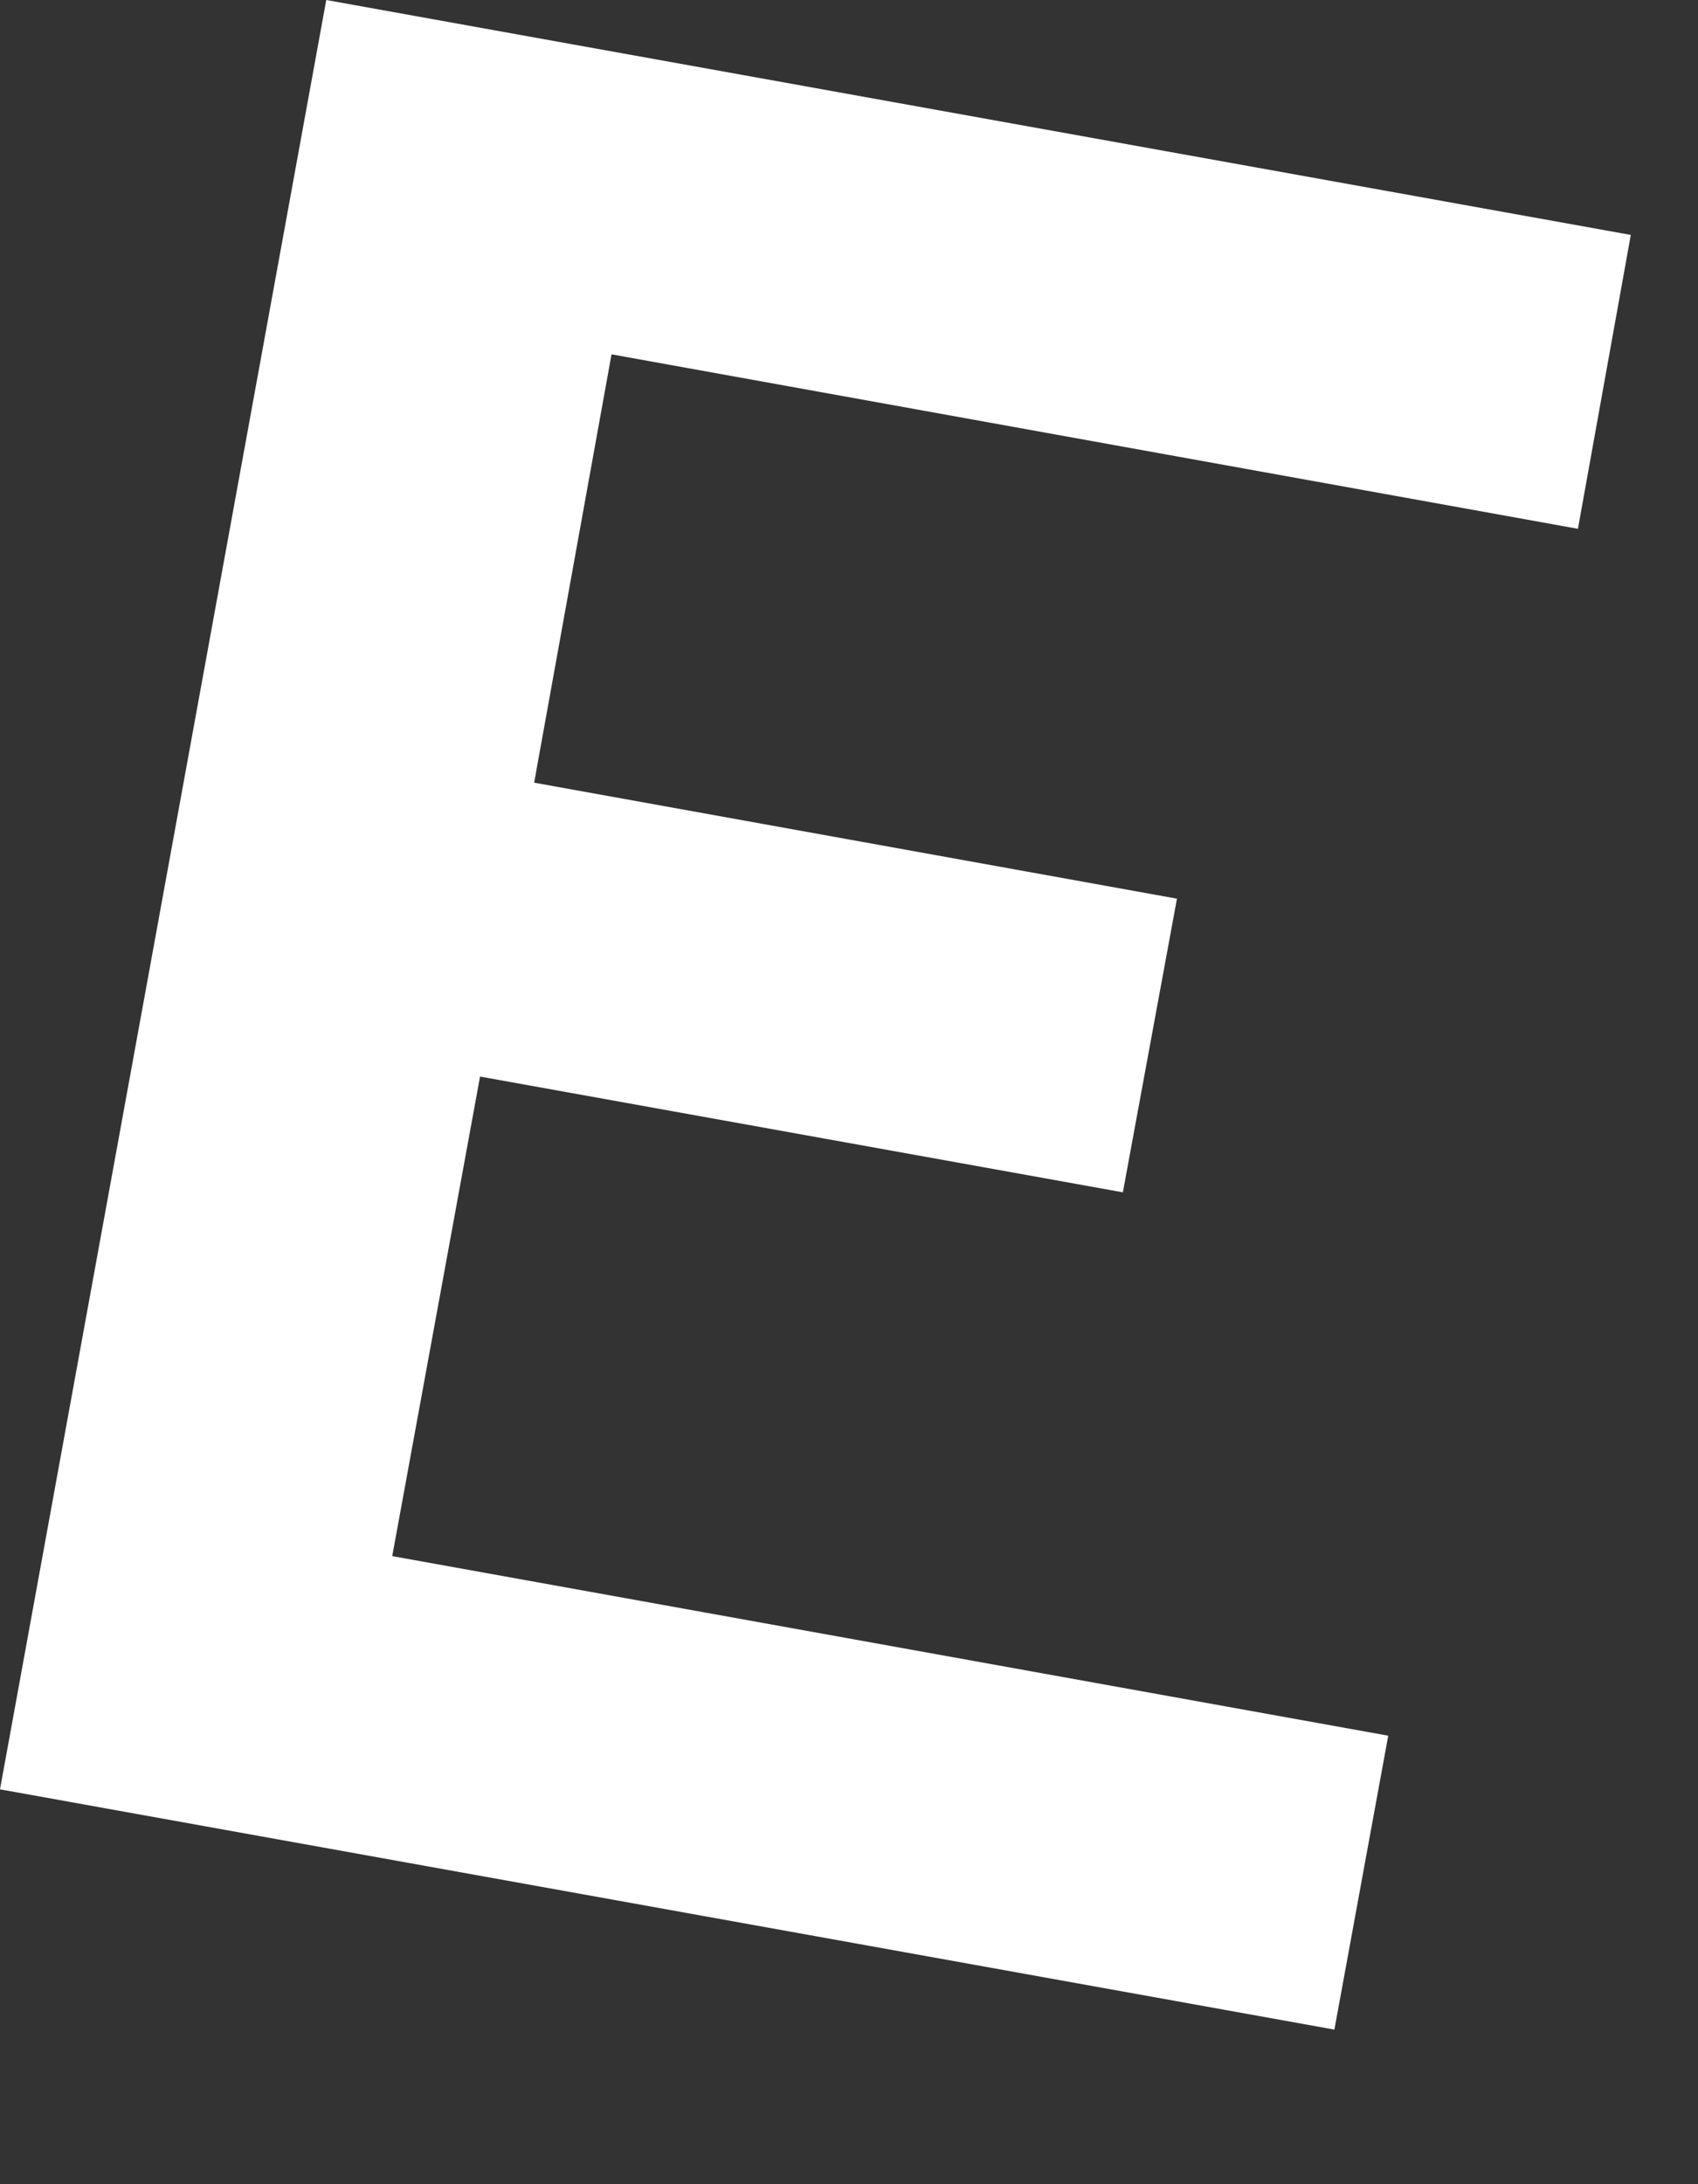
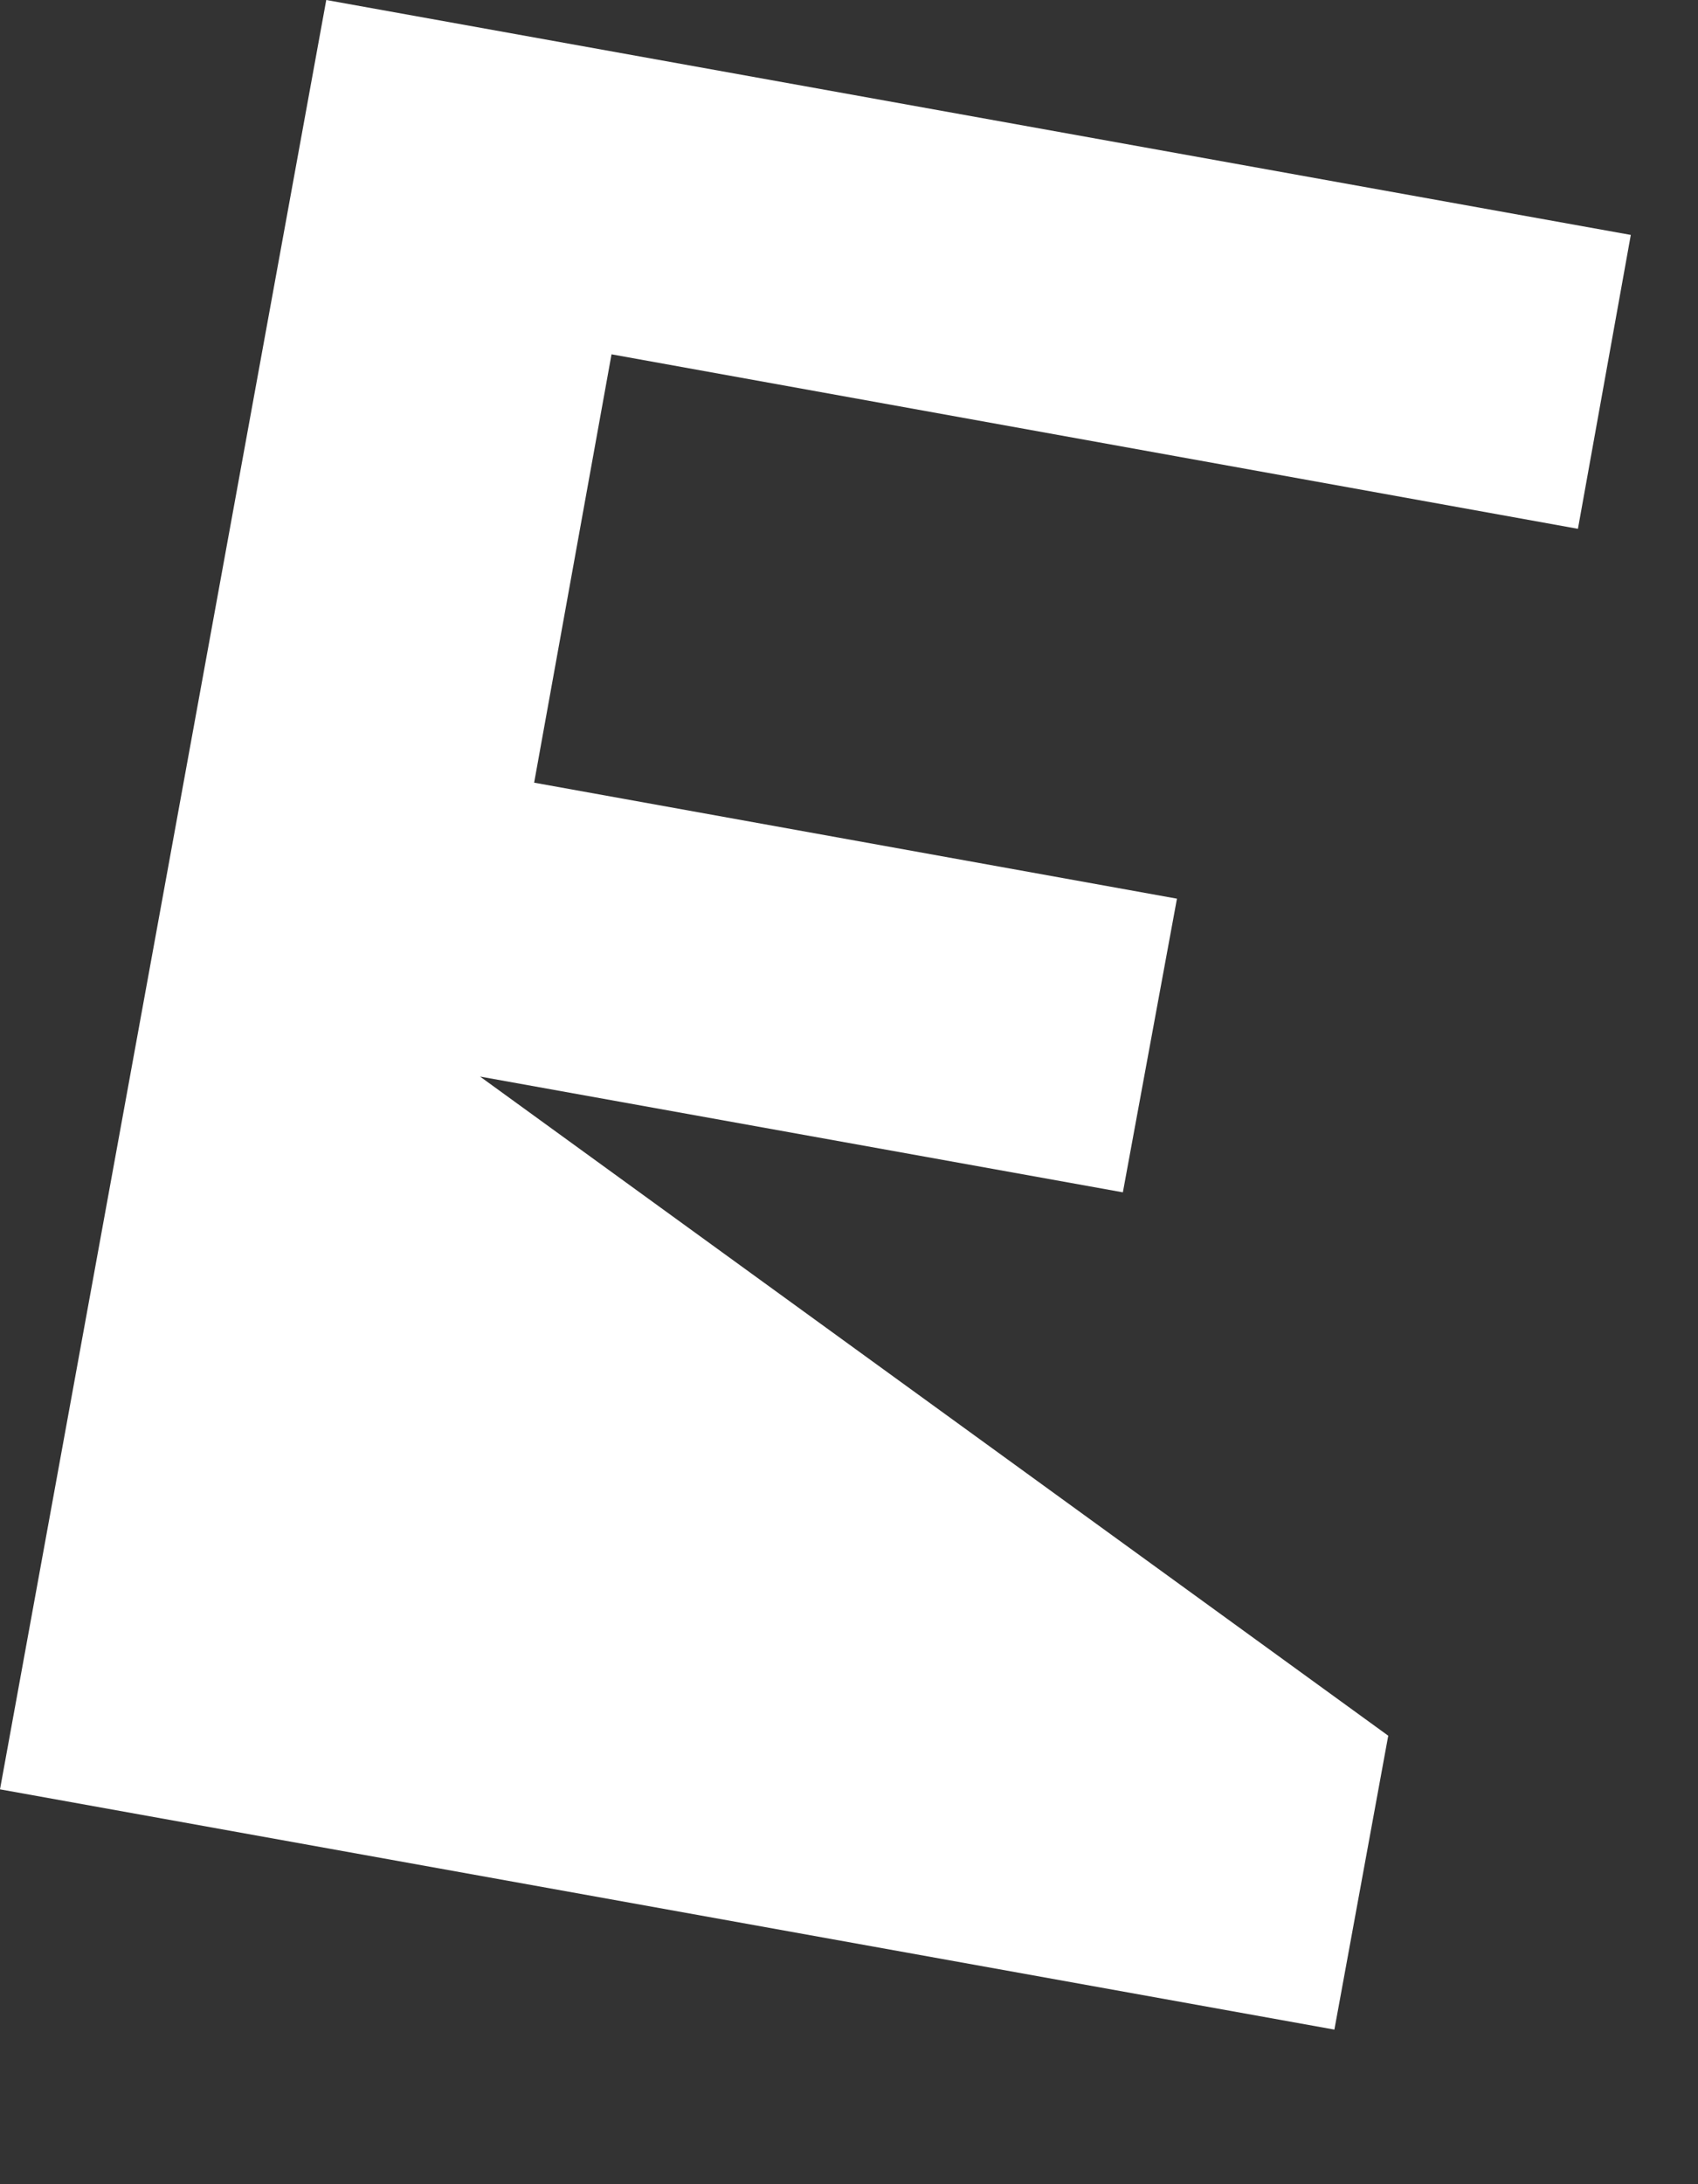
<svg xmlns="http://www.w3.org/2000/svg" fill="none" height="100%" overflow="visible" preserveAspectRatio="none" style="display: block;" viewBox="0 0 7 9" width="100%">
  <rect x="0" y="0" width="7" height="9" fill="#333333" stroke="none" />
-   <path d="M0 7.373L5.501 8.363L5.723 7.152L1.617 6.412L1.979 4.436L4.629 4.913L4.852 3.703L2.202 3.225L2.521 1.46L6.505 2.179L6.723 0.968L1.345 0L0 7.373Z" fill="white" id="Vector" />
+   <path d="M0 7.373L5.501 8.363L5.723 7.152L1.979 4.436L4.629 4.913L4.852 3.703L2.202 3.225L2.521 1.46L6.505 2.179L6.723 0.968L1.345 0L0 7.373Z" fill="white" id="Vector" />
</svg>